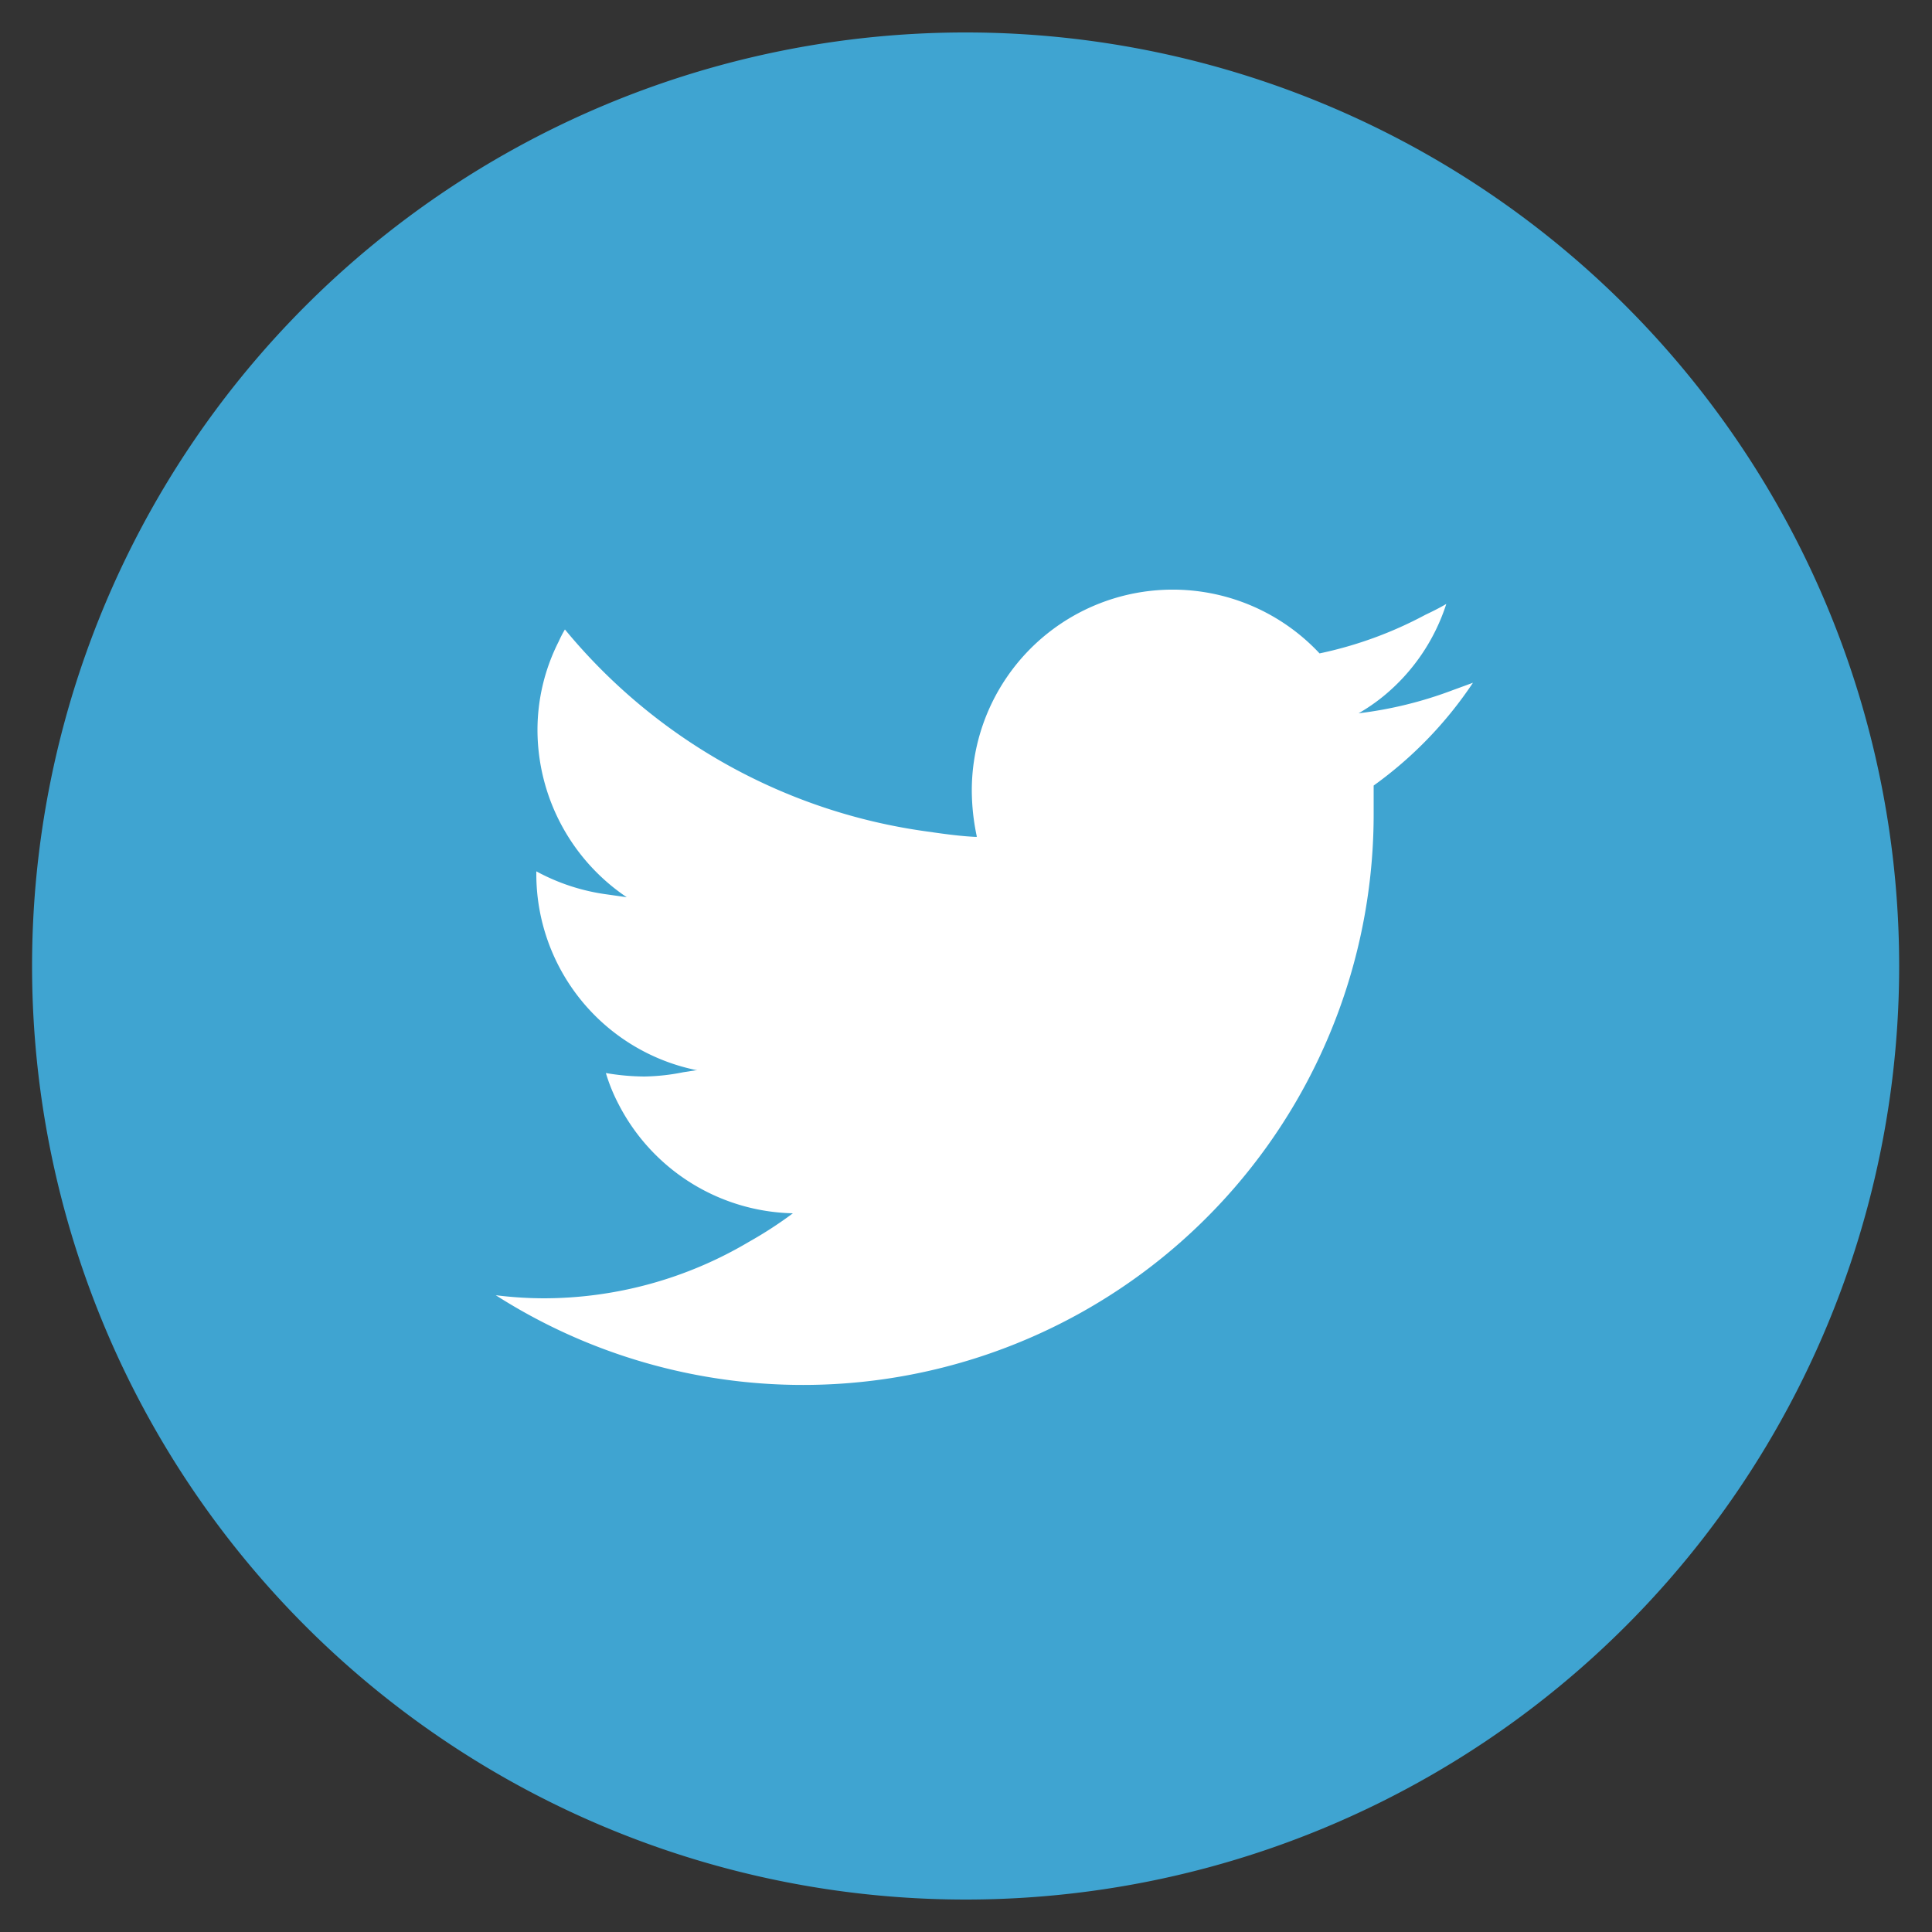
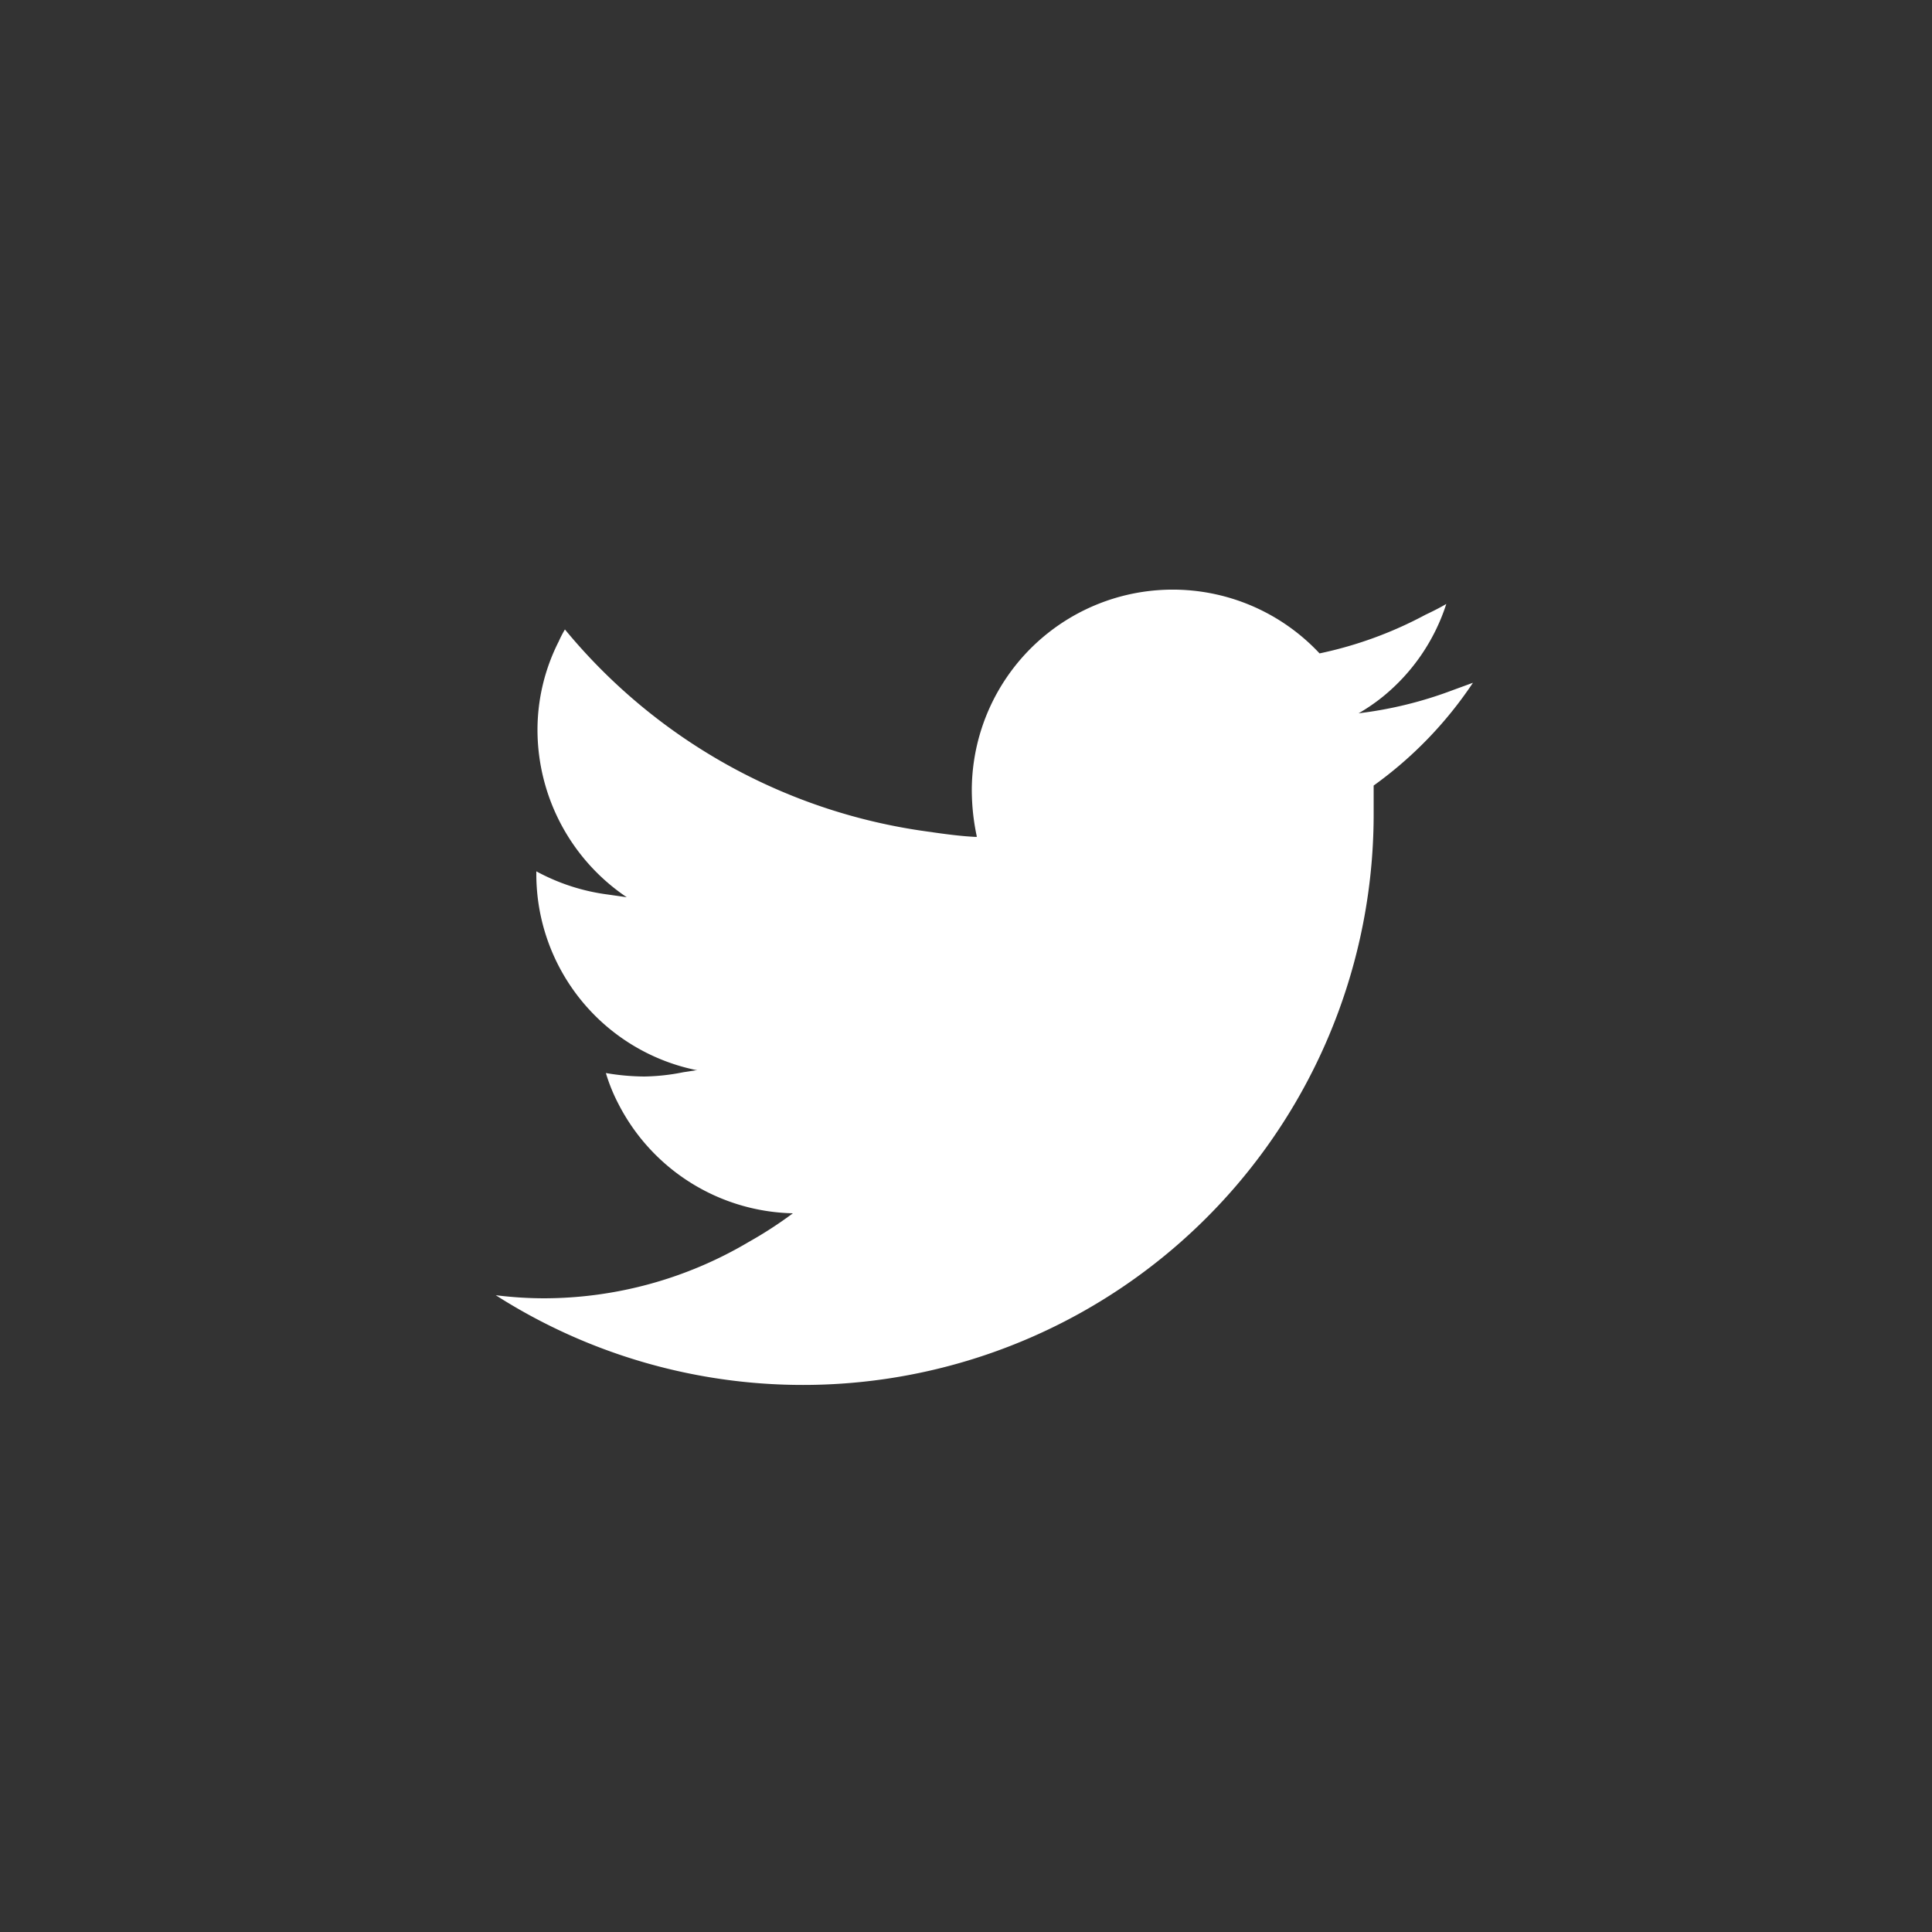
<svg xmlns="http://www.w3.org/2000/svg" id="レイヤー_1" data-name="レイヤー 1" viewBox="0 0 50 50">
  <rect x="0" y="0" width="50" height="50" fill="#333333" stroke="none" />
  <defs>
    <style>
      .cls-1 {
        fill: #3fa4d1;
      }

      .cls-2 {
        fill: #fff;
      }
    </style>
  </defs>
-   <path class="cls-1" d="M25,49.16h0A24.16,24.16,0,1,1,49.15,25,24.16,24.16,0,0,1,25,49.16" />
  <path class="cls-2" d="M25.28,21.65h0a5.78,5.78,0,0,1-.13-1.19,5.2,5.2,0,0,1,9-3.55,10.25,10.25,0,0,0,2.74-1c.19-.09.37-.18.54-.28a5.11,5.11,0,0,1-1.63,2.39,4.83,4.83,0,0,1-.64.44h0l0,0a10.37,10.37,0,0,0,2.44-.6l.52-.19a10.32,10.32,0,0,1-2.57,2.66c0,.23,0,.45,0,.68A14.77,14.77,0,0,1,12.83,33.52a10.19,10.19,0,0,0,1.24.08,10.42,10.42,0,0,0,5.31-1.46,10.58,10.58,0,0,0,1.14-.74h0l0,0A5.2,5.2,0,0,1,16,28.56a4.51,4.51,0,0,1-.32-.79,6,6,0,0,0,1,.09,5.47,5.47,0,0,0,1-.11L18,27.7h0l.05,0a5.18,5.18,0,0,1-4.17-5.09v-.06h0a5.3,5.3,0,0,0,1.85.6l.49.07,0,0h0a5.23,5.23,0,0,1-2.31-4.33,5.06,5.06,0,0,1,.55-2.29,3,3,0,0,1,.16-.31A14.73,14.73,0,0,0,24,21.52c.42.06.84.12,1.27.14h0" />
</svg>